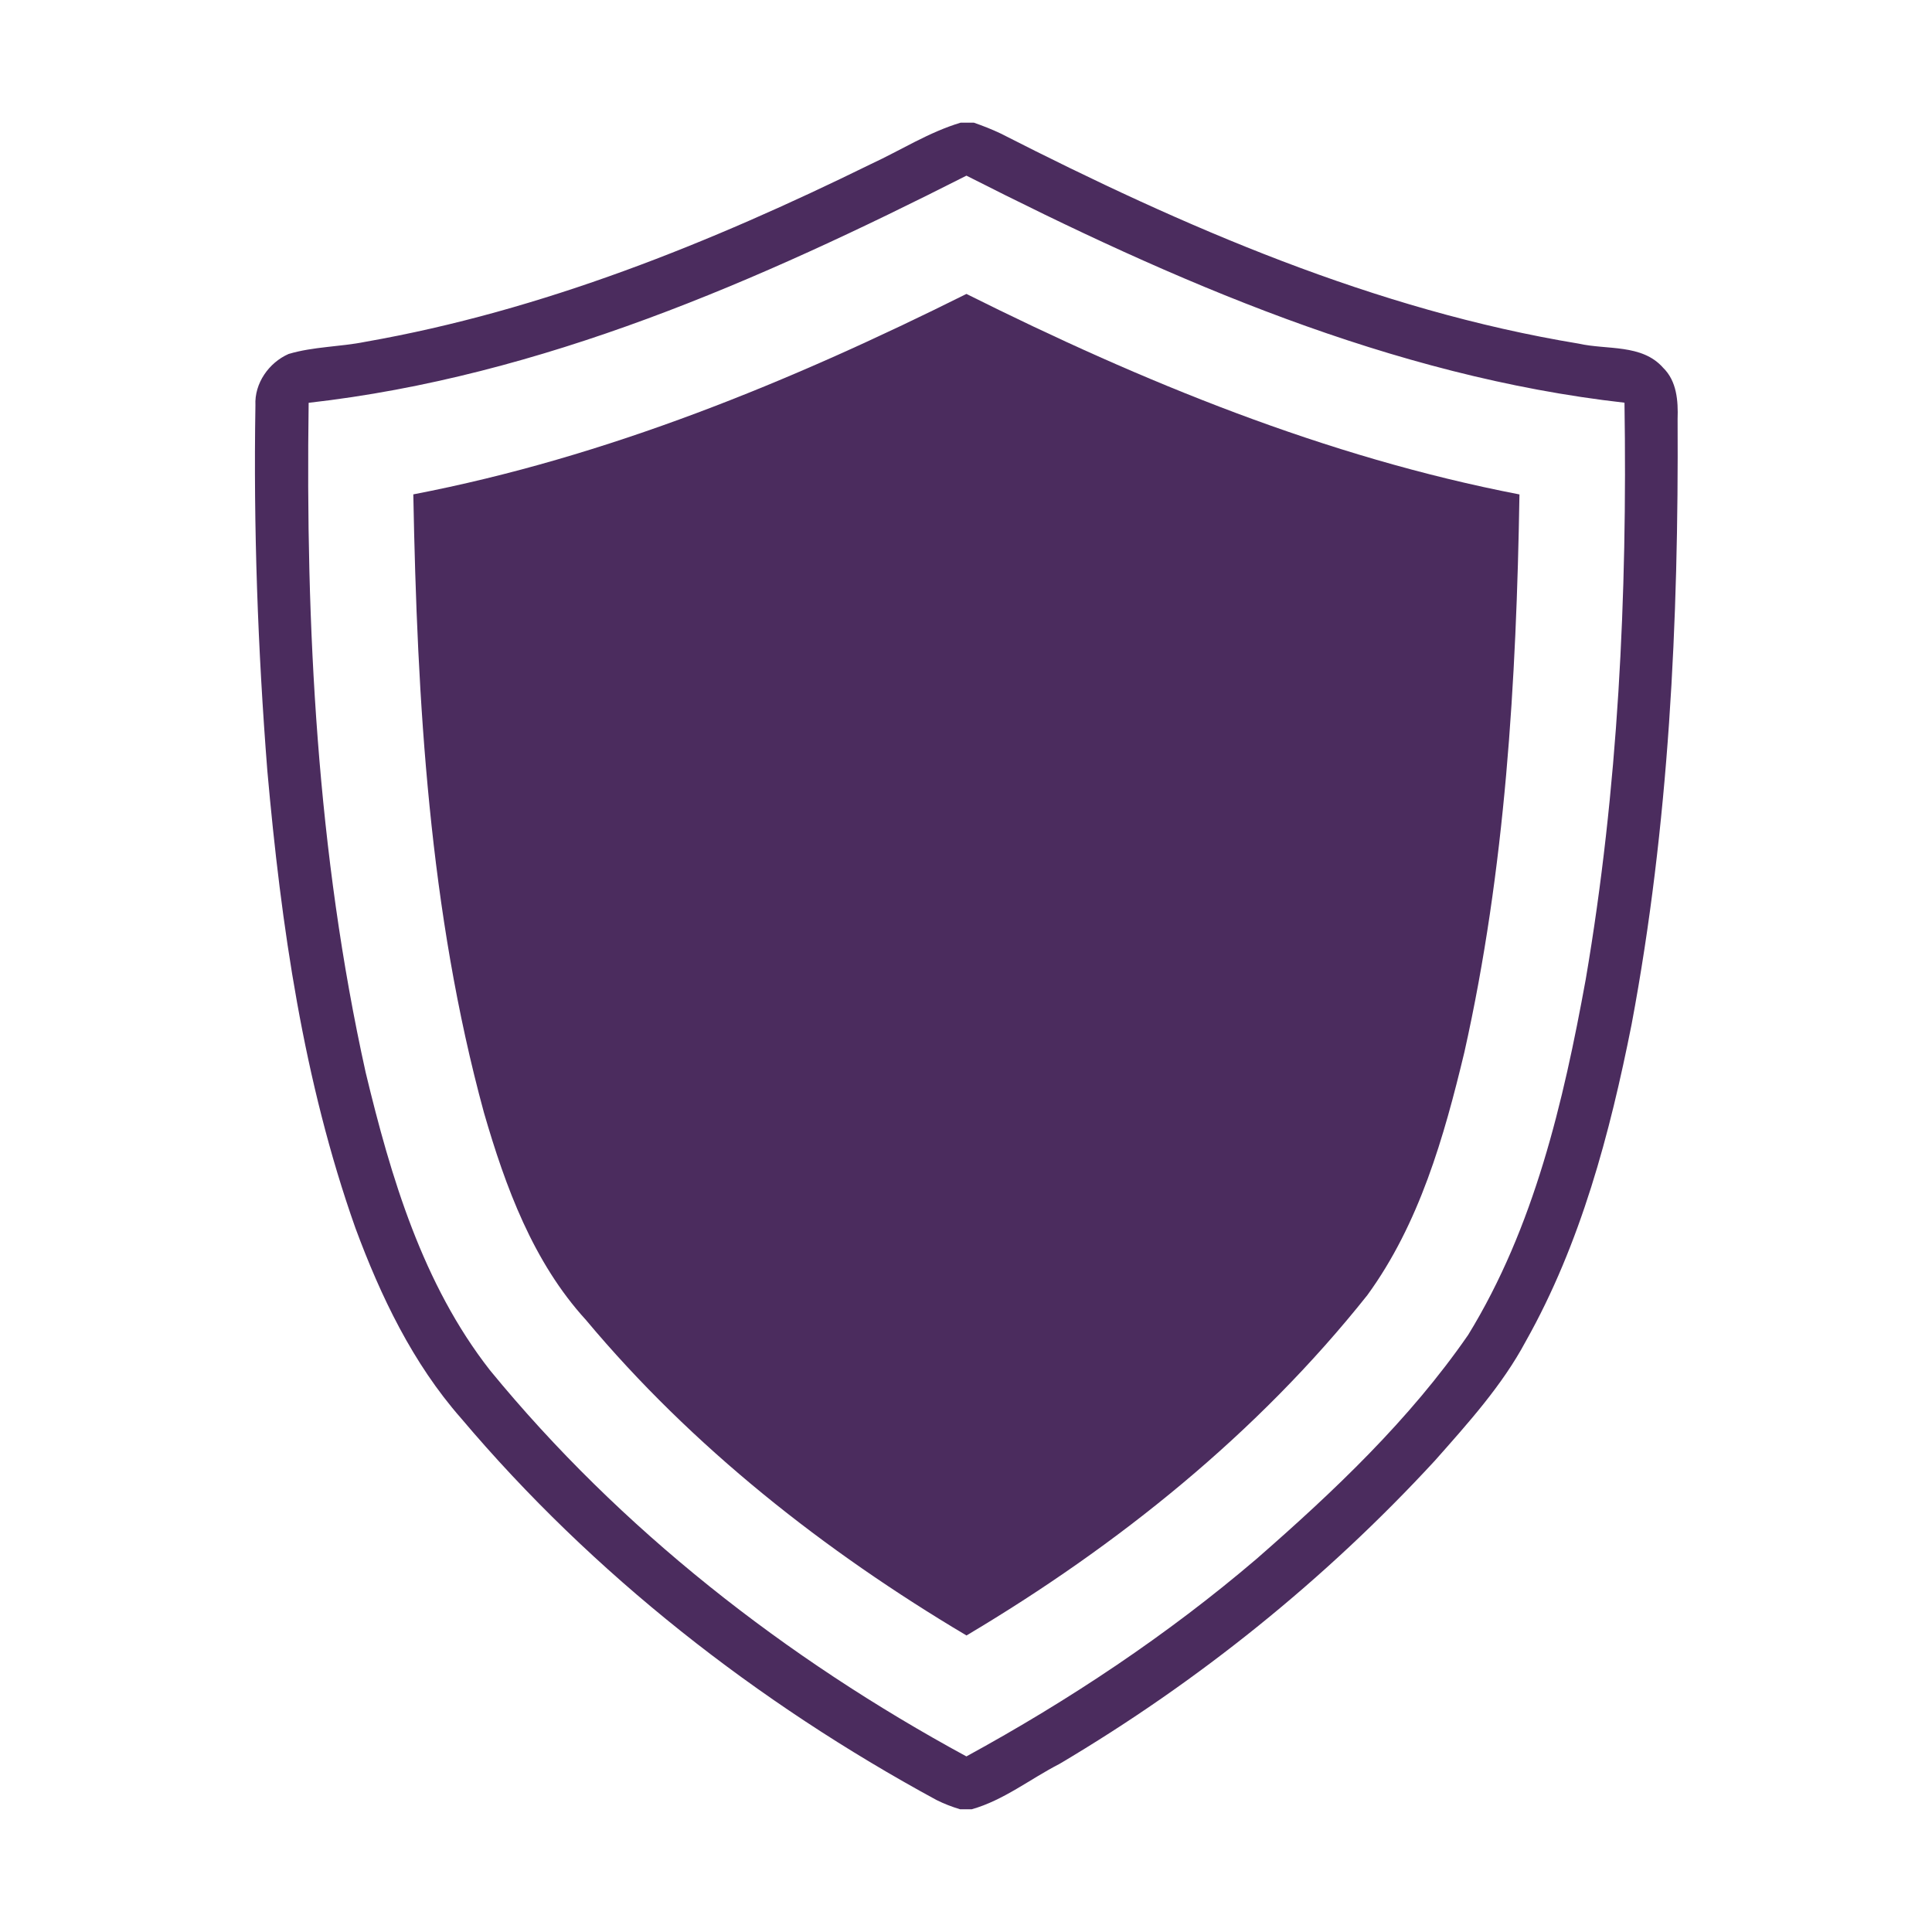
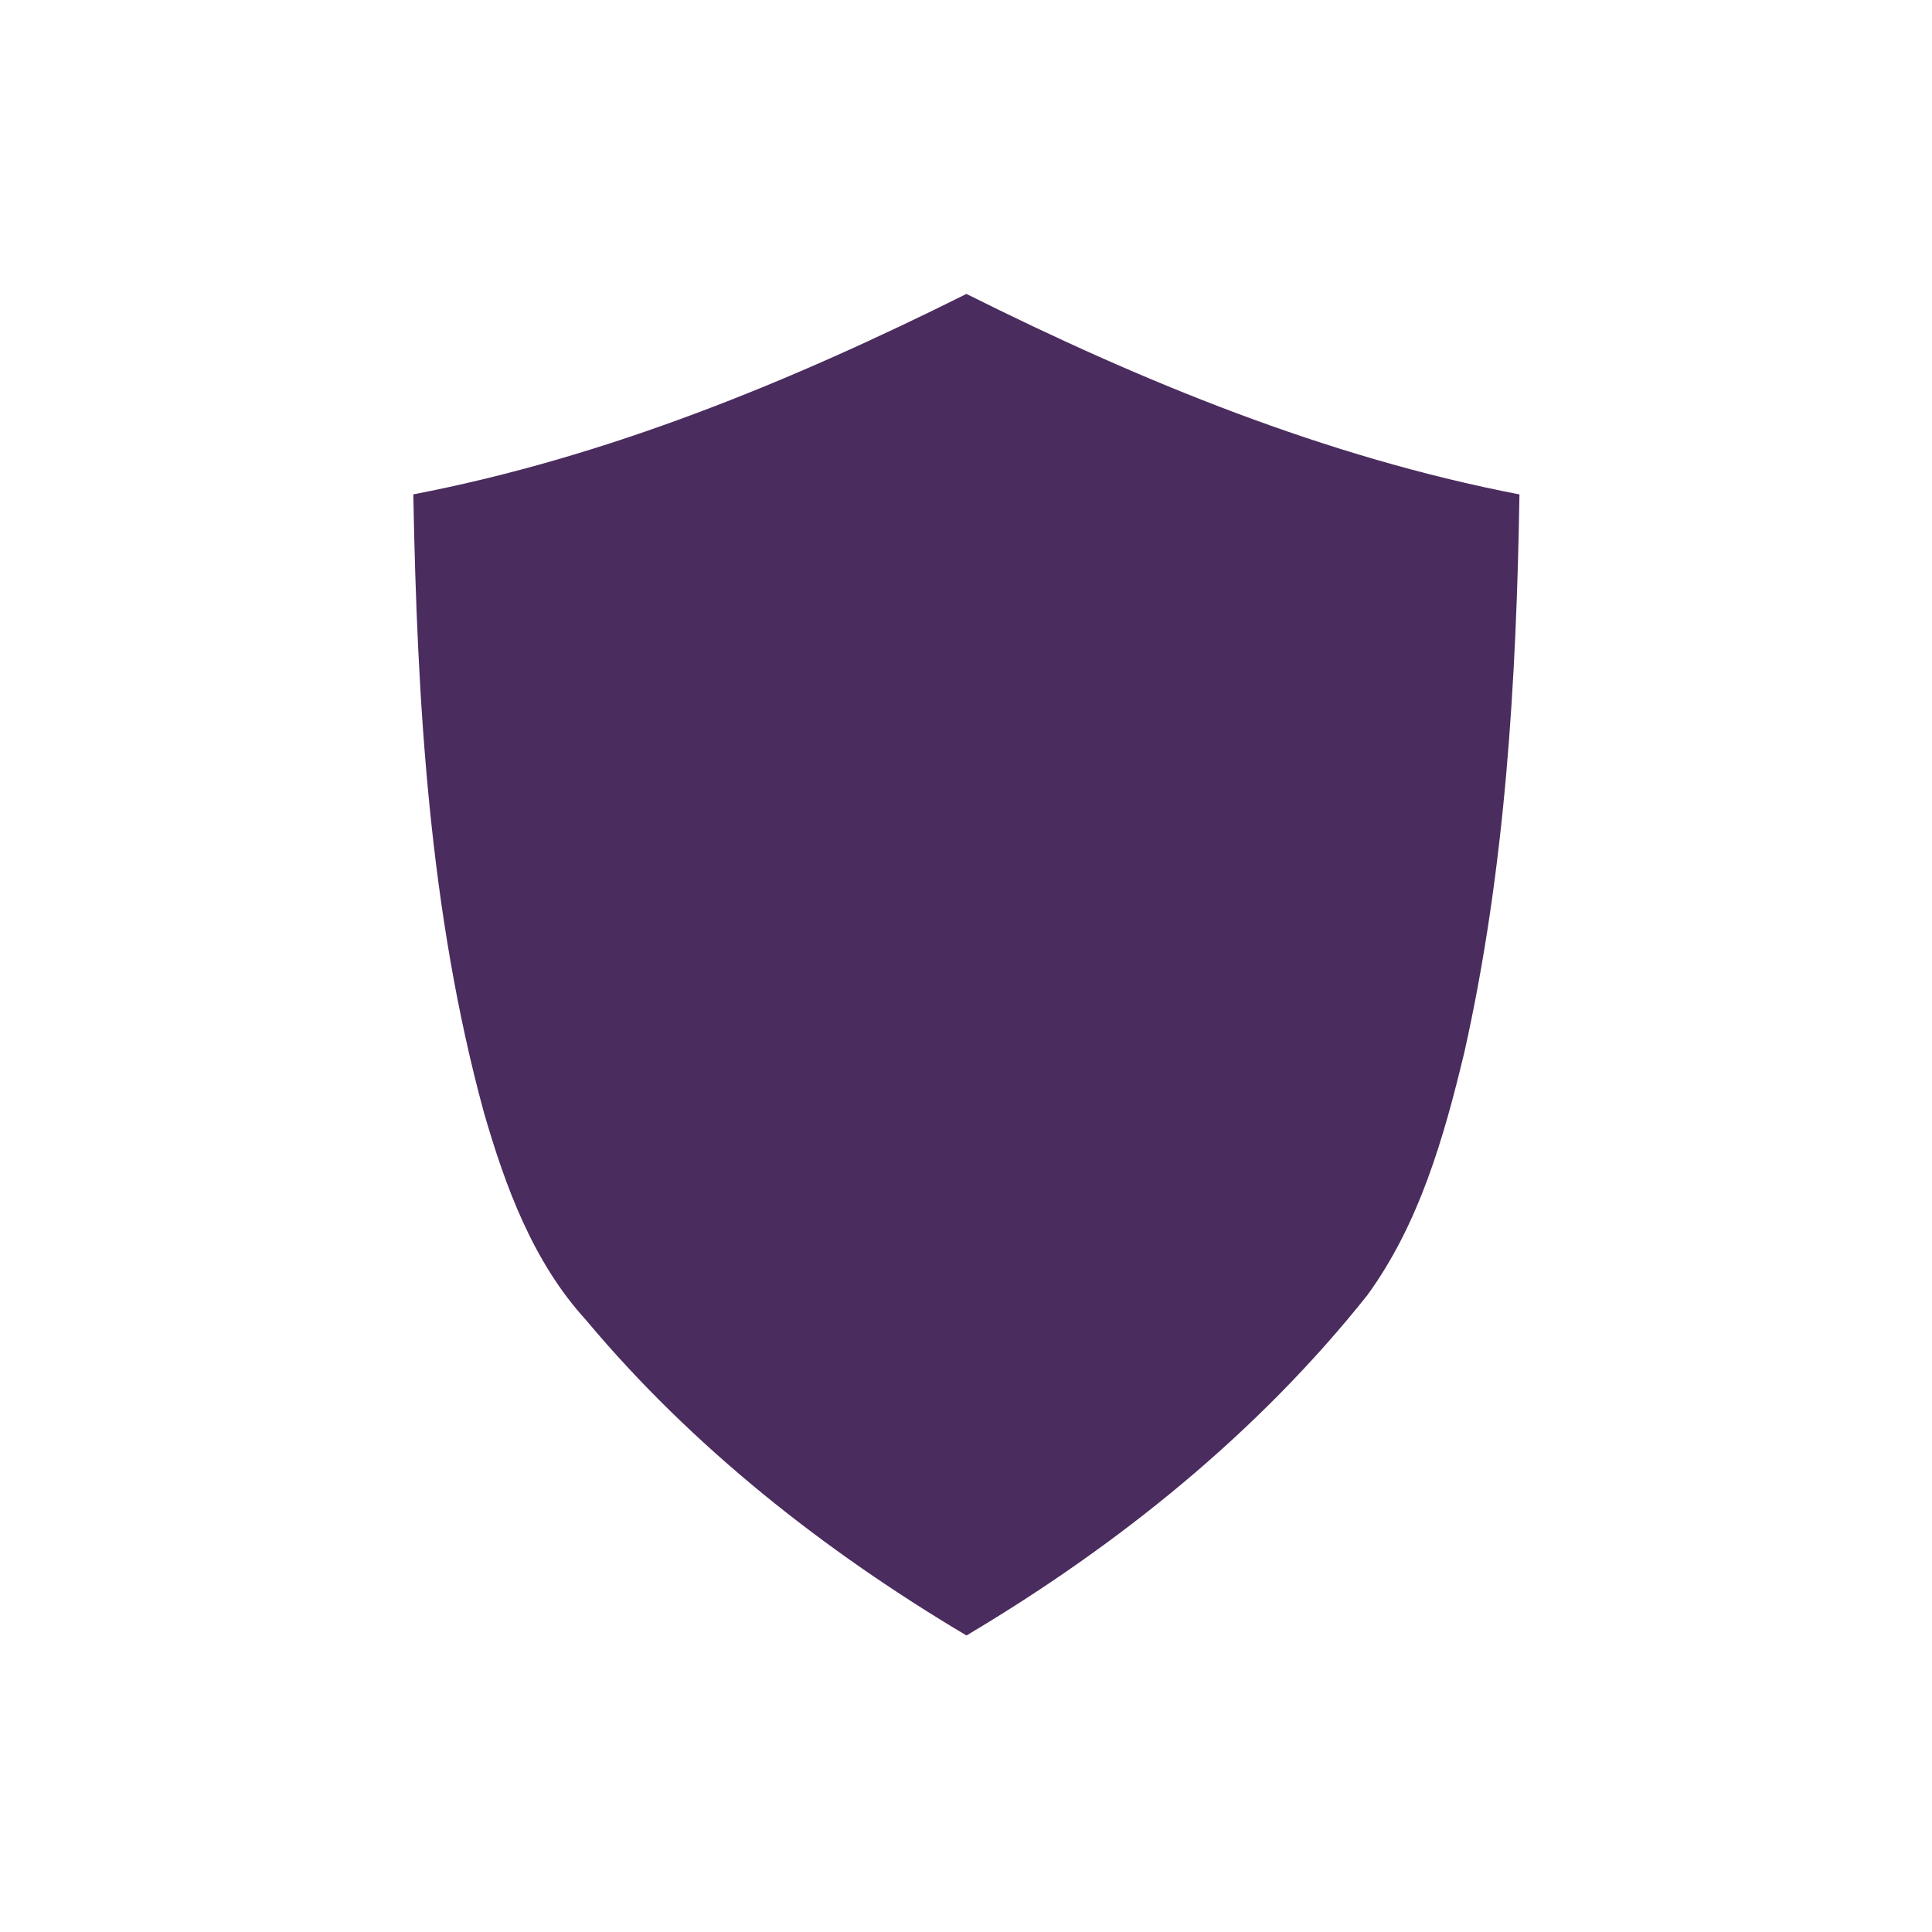
<svg xmlns="http://www.w3.org/2000/svg" version="1.0" preserveAspectRatio="xMidYMid meet" height="500" viewBox="0 0 375 375" zoomAndPan="magnify" width="500">
  <defs>
    <clipPath id="02fc7890ea">
-       <path clip-rule="nonzero" d="M 49.18 23.668 L 325.93 23.668 L 325.93 351.418 L 49.18 351.418 Z M 49.18 23.668" />
-     </clipPath>
+       </clipPath>
  </defs>
  <g clip-path="url(#02fc7890ea)">
-     <path fill-rule="nonzero" fill-opacity="1" d="M 322.797 71.367 C 318.703 66.727 311.914 67.945 306.453 66.703 C 266.898 60.191 229.738 44.027 194.238 25.918 C 192.551 25.113 190.789 24.422 189.02 23.809 L 186.461 23.809 C 180.297 25.652 174.836 29.168 169.031 31.852 C 137.898 47.145 105.246 60.32 70.922 66.344 C 65.984 67.34 60.844 67.262 56.012 68.707 C 52.176 70.398 49.363 74.41 49.578 78.668 C 49.184 102.34 50.039 126.023 51.891 149.617 C 54.566 179.645 58.887 209.84 68.988 238.367 C 73.887 251.605 80.113 264.613 89.5 275.289 C 115.113 305.609 146.934 330.457 181.754 349.371 C 183.238 350.113 184.785 350.711 186.371 351.184 L 188.598 351.184 C 194.812 349.434 199.941 345.301 205.621 342.387 C 232.602 326.414 257.285 306.539 278.535 283.484 C 284.957 276.219 291.555 268.941 296.148 260.352 C 306.836 241.359 312.477 220.039 316.695 198.816 C 323.961 160.121 325.836 120.613 325.621 81.32 C 325.742 77.812 325.473 73.965 322.797 71.367 Z M 307.785 190.117 C 303.438 213.953 297.785 238.227 284.973 259.098 C 273.594 275.57 258.922 289.457 243.91 302.566 C 226.594 317.348 207.555 330.008 187.578 340.918 C 152.527 321.891 120.426 296.875 95.094 265.953 C 82.039 249.254 75.859 228.469 70.977 208.164 C 61.539 165.566 59.301 121.703 59.91 78.184 C 105.129 73.082 147.383 54.473 187.586 34.094 C 227.777 54.5 270.082 73.059 315.312 78.164 C 315.883 115.59 314.094 153.172 307.785 190.117 Z M 307.785 190.117" fill="#4b2c5e" />
-   </g>
+     </g>
  <path fill-rule="nonzero" fill-opacity="1" d="M 80.223 95.957 C 80.98 136.23 83.293 176.934 93.934 215.961 C 98.102 230.348 103.461 244.965 113.73 256.203 C 134.383 280.898 160 301.039 187.594 317.445 C 216.957 299.988 244.07 278.211 265.395 251.395 C 275.496 237.535 280.281 220.699 284.234 204.234 C 292.188 168.746 294.336 132.234 294.926 95.969 C 257.355 88.715 221.688 74.086 187.582 57.051 C 153.461 74.078 117.805 88.734 80.223 95.957 Z M 80.223 95.957" fill="#4b2c5e" />
</svg>